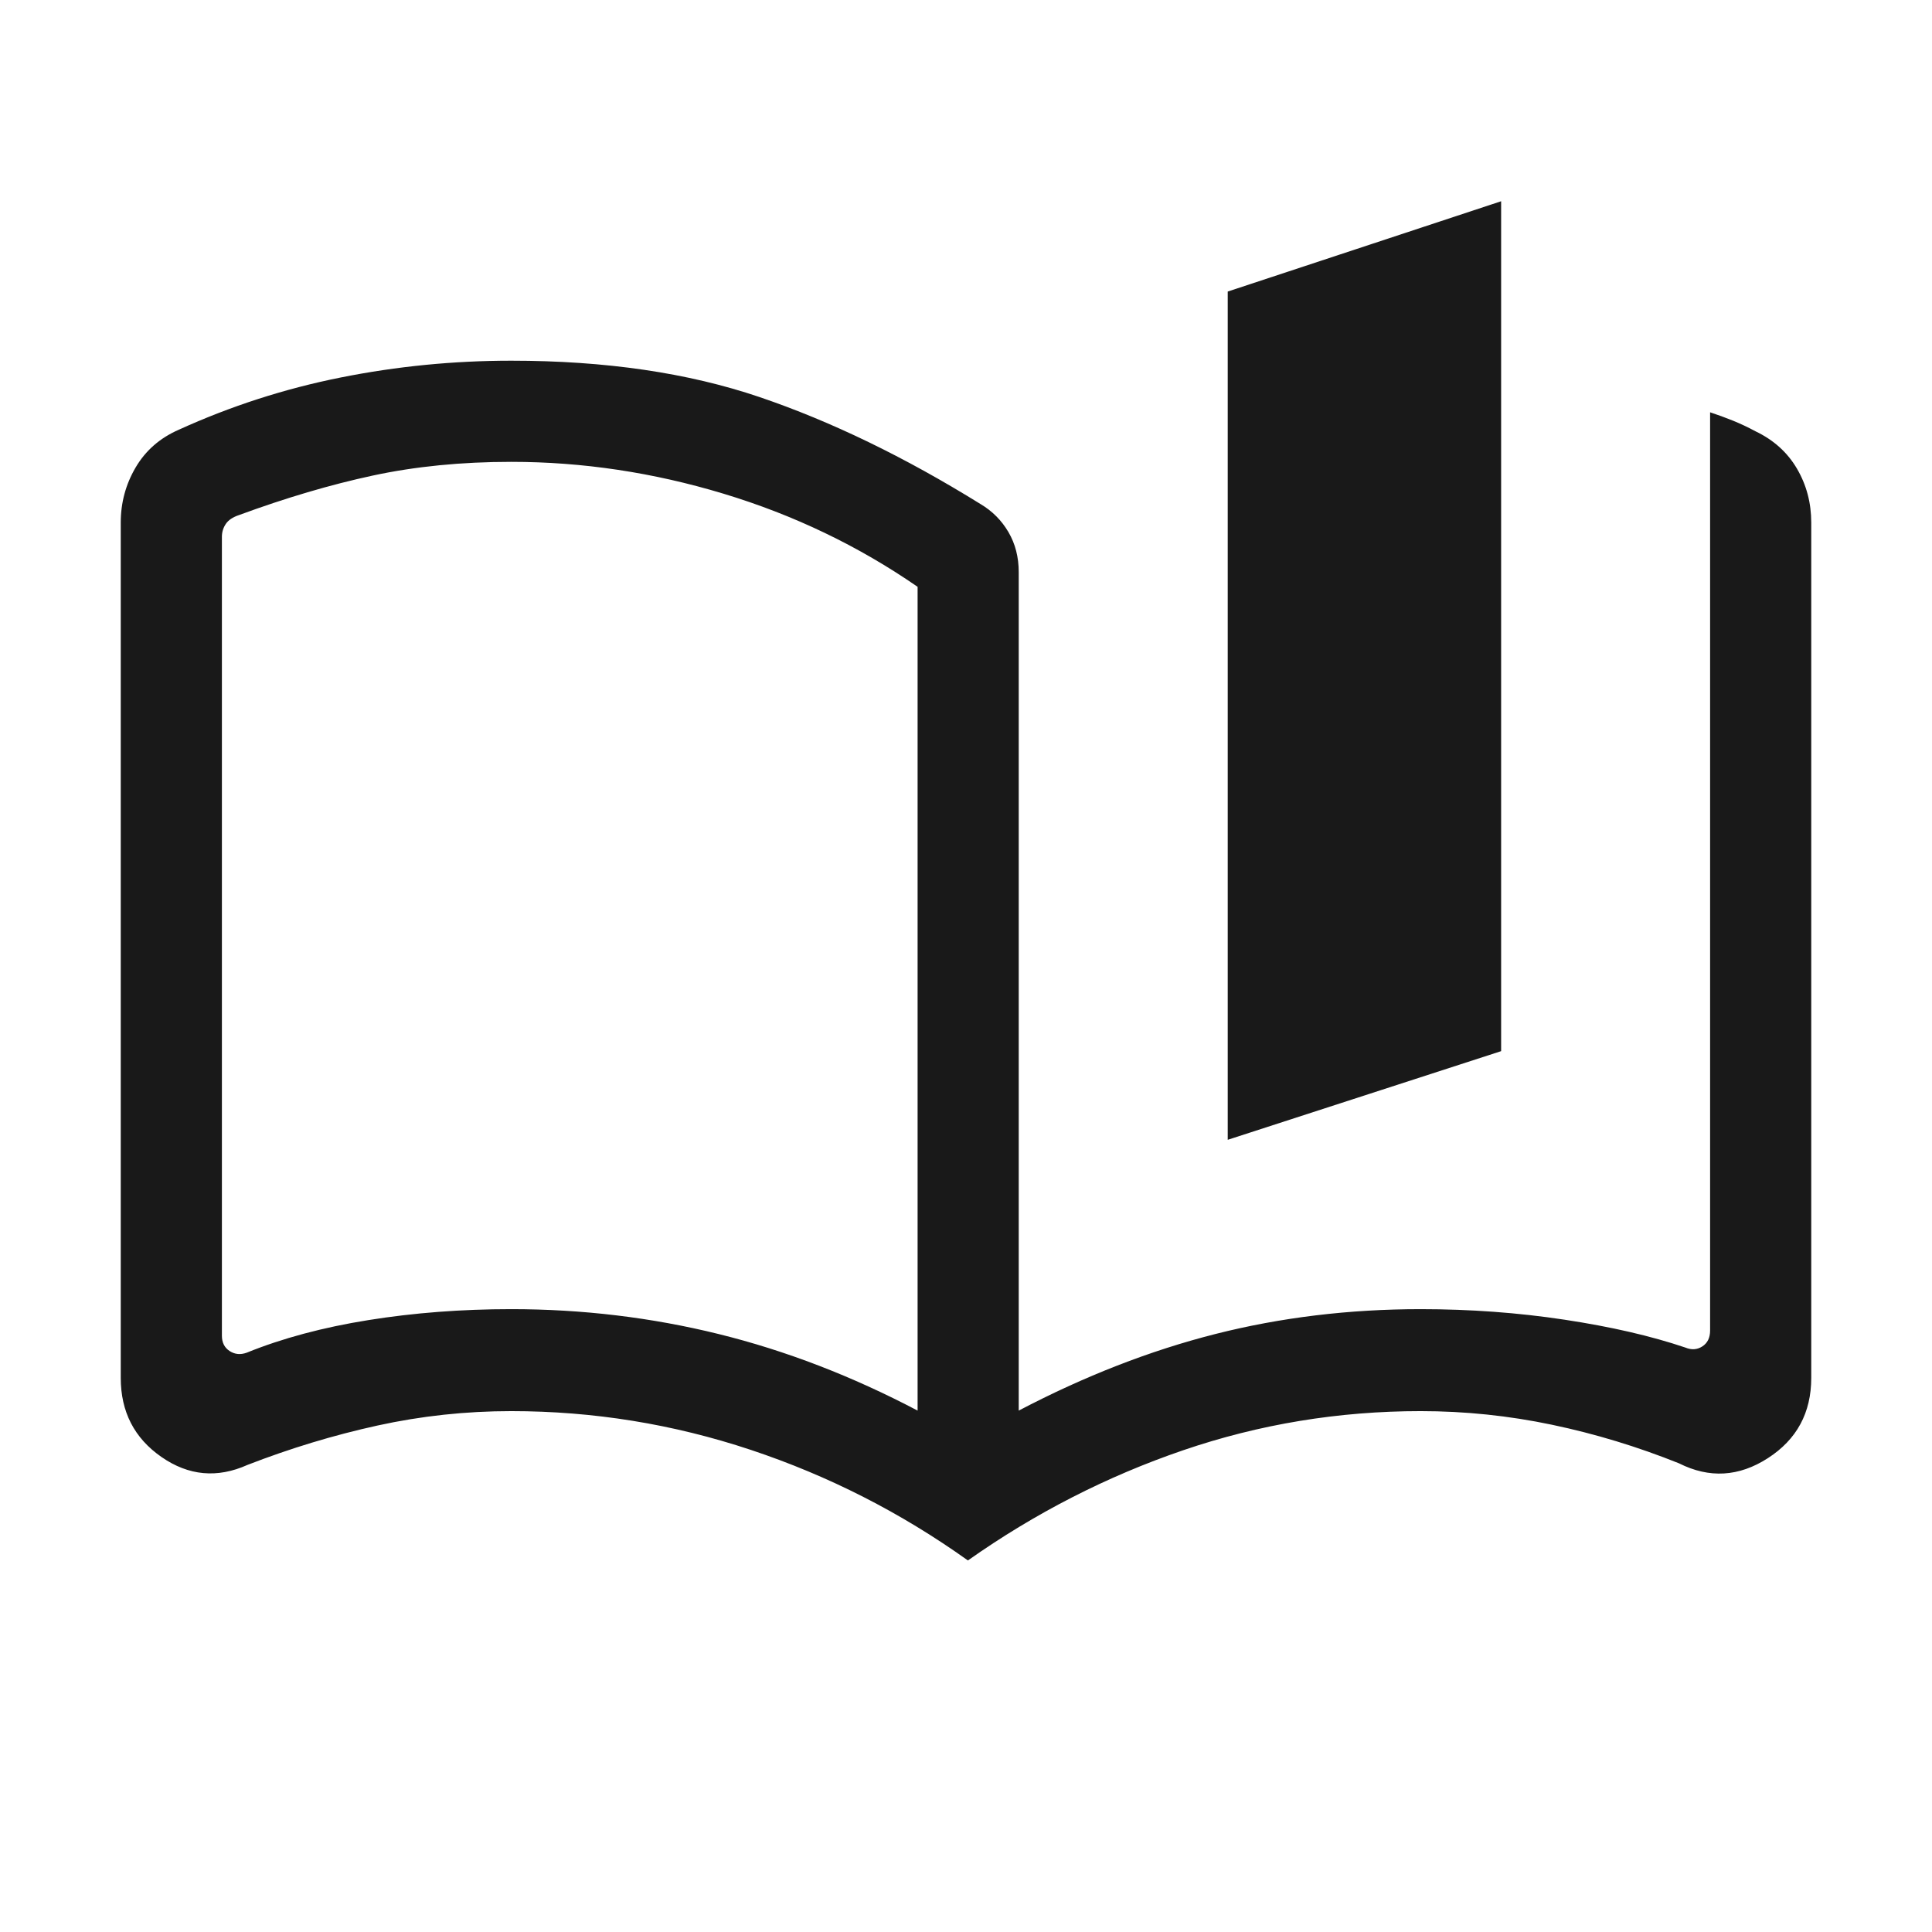
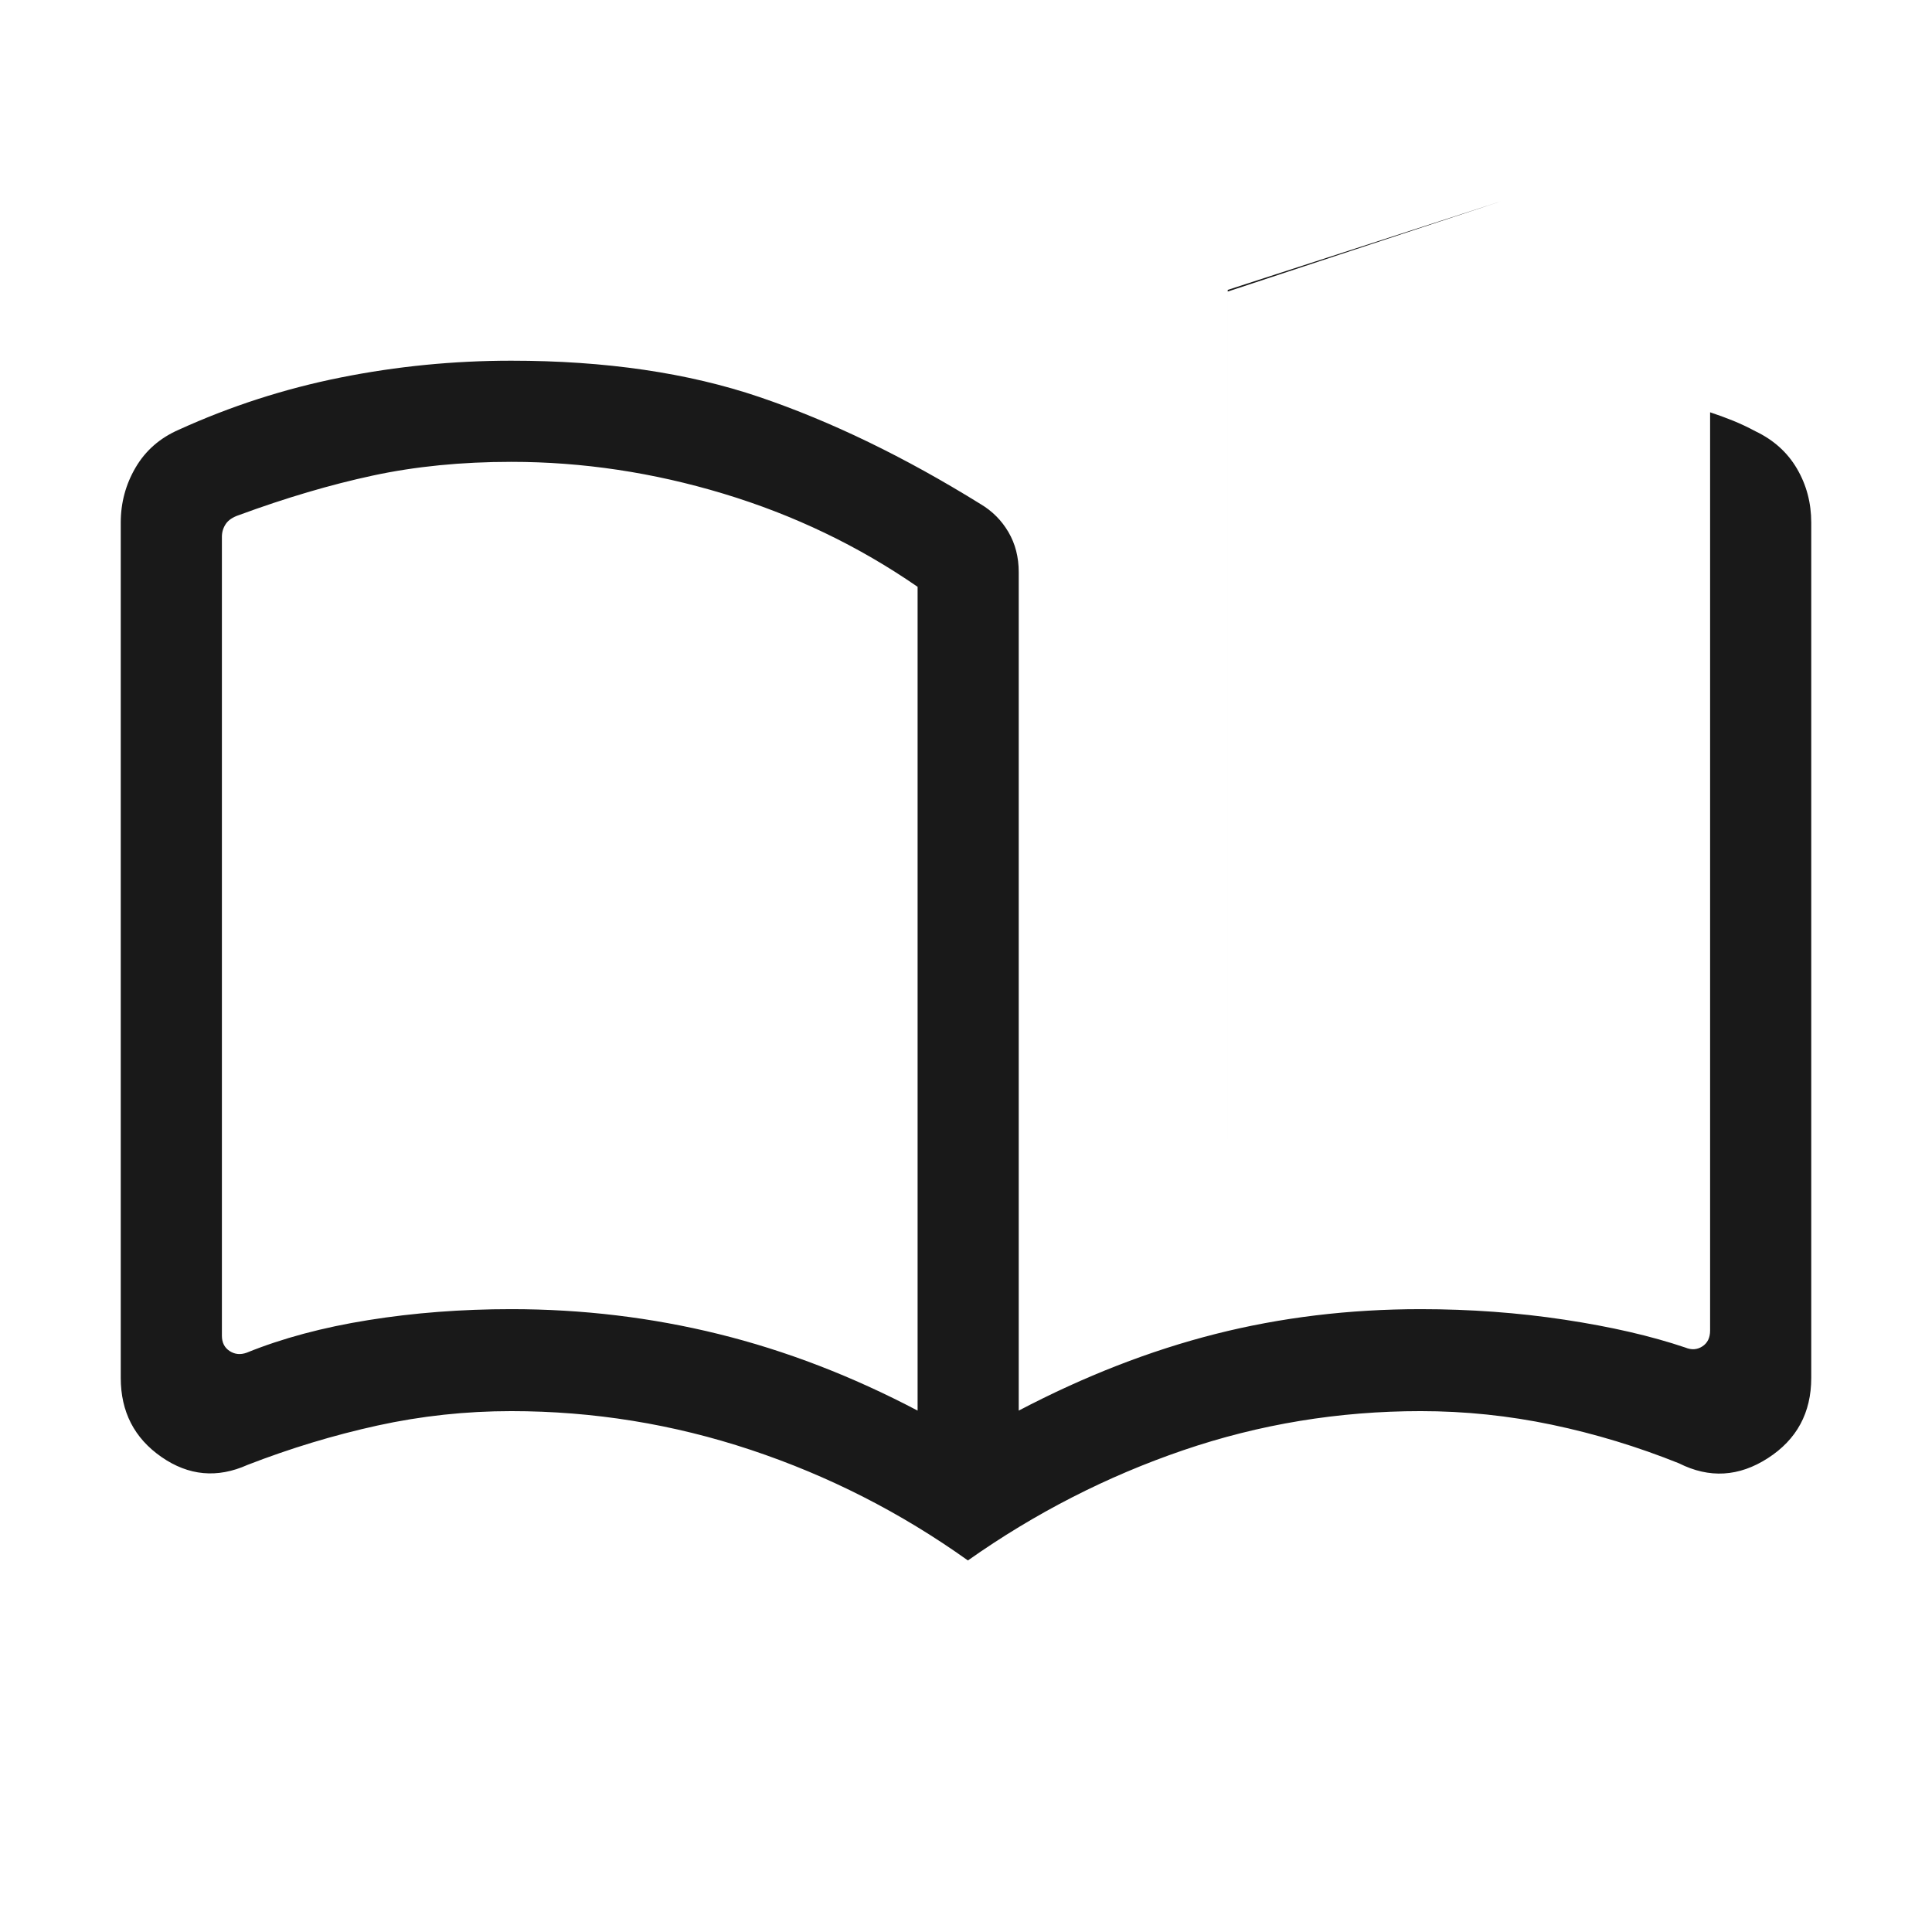
<svg xmlns="http://www.w3.org/2000/svg" height="40px" viewBox="0 -960 960 960" width="40px" fill="#191919">
-   <path d="M455.95-259.08v-409.33q-44.05-30.44-96.44-46.27-52.38-15.83-105.46-15.83-37.07 0-68.75 6.8-31.68 6.81-66.58 19.66-4.62 1.54-6.54 4.42-1.92 2.89-1.92 6.35v396.97q0 5.13 3.84 7.63 3.85 2.5 8.47.83 26.56-10.77 60.48-16.2 33.92-5.44 71-5.44 52.92 0 102.97 12.35 50.06 12.35 98.93 38.06Zm25 74.46q-50-35.69-107.9-54.95-57.9-19.25-119-19.25-33.85 0-66.49 7.16-32.64 7.17-64.58 19.56-22.53 10.1-42.76-3.94Q60-250.07 60-275.34v-424.97q0-14.82 7.4-27.42 7.4-12.6 21.42-18.73 38.72-17.62 80.45-25.96 41.72-8.35 84.78-8.35 70.18 0 123.42 18.09 53.25 18.09 109.79 53.17 8.74 5.2 13.84 13.92 5.1 8.72 5.1 19.87v416.64q49.03-25.71 97.72-38.06 48.7-12.35 102.03-12.35 36.82 0 71.41 5.23 34.59 5.23 60.07 13.85 4.62 1.92 8.47-.58 3.84-2.5 3.84-7.88v-456.26q5.77 1.89 11.35 4.15 5.58 2.26 11.22 5.29 13.51 6.46 20.6 18.58Q900-715 900-700.31v424.97q0 26.01-21.57 39.9-21.56 13.9-44.12 2.57-30.9-12.41-63.14-19.18-32.25-6.77-65.22-6.77-61.17 0-118.09 19.46-56.91 19.46-106.91 54.74Zm129.1-209.02v-421.49L745.9-860v422.31l-135.85 44.05ZM283.1-494.79Z" />
+   <path d="M455.95-259.08v-409.33q-44.05-30.44-96.44-46.27-52.38-15.83-105.46-15.83-37.07 0-68.75 6.8-31.68 6.81-66.58 19.66-4.62 1.54-6.54 4.42-1.92 2.89-1.92 6.35v396.97q0 5.13 3.84 7.63 3.85 2.5 8.47.83 26.56-10.77 60.48-16.2 33.92-5.44 71-5.44 52.92 0 102.97 12.35 50.06 12.35 98.93 38.06Zm25 74.46q-50-35.69-107.9-54.95-57.9-19.25-119-19.25-33.85 0-66.49 7.16-32.64 7.17-64.58 19.56-22.53 10.1-42.76-3.94Q60-250.07 60-275.34v-424.97q0-14.82 7.4-27.42 7.4-12.6 21.42-18.73 38.72-17.62 80.45-25.96 41.72-8.35 84.78-8.35 70.18 0 123.42 18.09 53.25 18.09 109.79 53.17 8.74 5.2 13.84 13.92 5.1 8.72 5.1 19.87v416.64q49.03-25.71 97.72-38.06 48.7-12.35 102.03-12.35 36.82 0 71.41 5.23 34.59 5.23 60.07 13.85 4.62 1.92 8.47-.58 3.84-2.5 3.84-7.88v-456.26q5.77 1.89 11.35 4.15 5.58 2.26 11.22 5.29 13.51 6.46 20.6 18.58Q900-715 900-700.31v424.97q0 26.01-21.57 39.9-21.56 13.9-44.12 2.57-30.9-12.41-63.14-19.18-32.25-6.77-65.22-6.77-61.17 0-118.09 19.46-56.91 19.46-106.91 54.74Zm129.1-209.02v-421.49L745.9-860l-135.85 44.05ZM283.1-494.79Z" />
</svg>